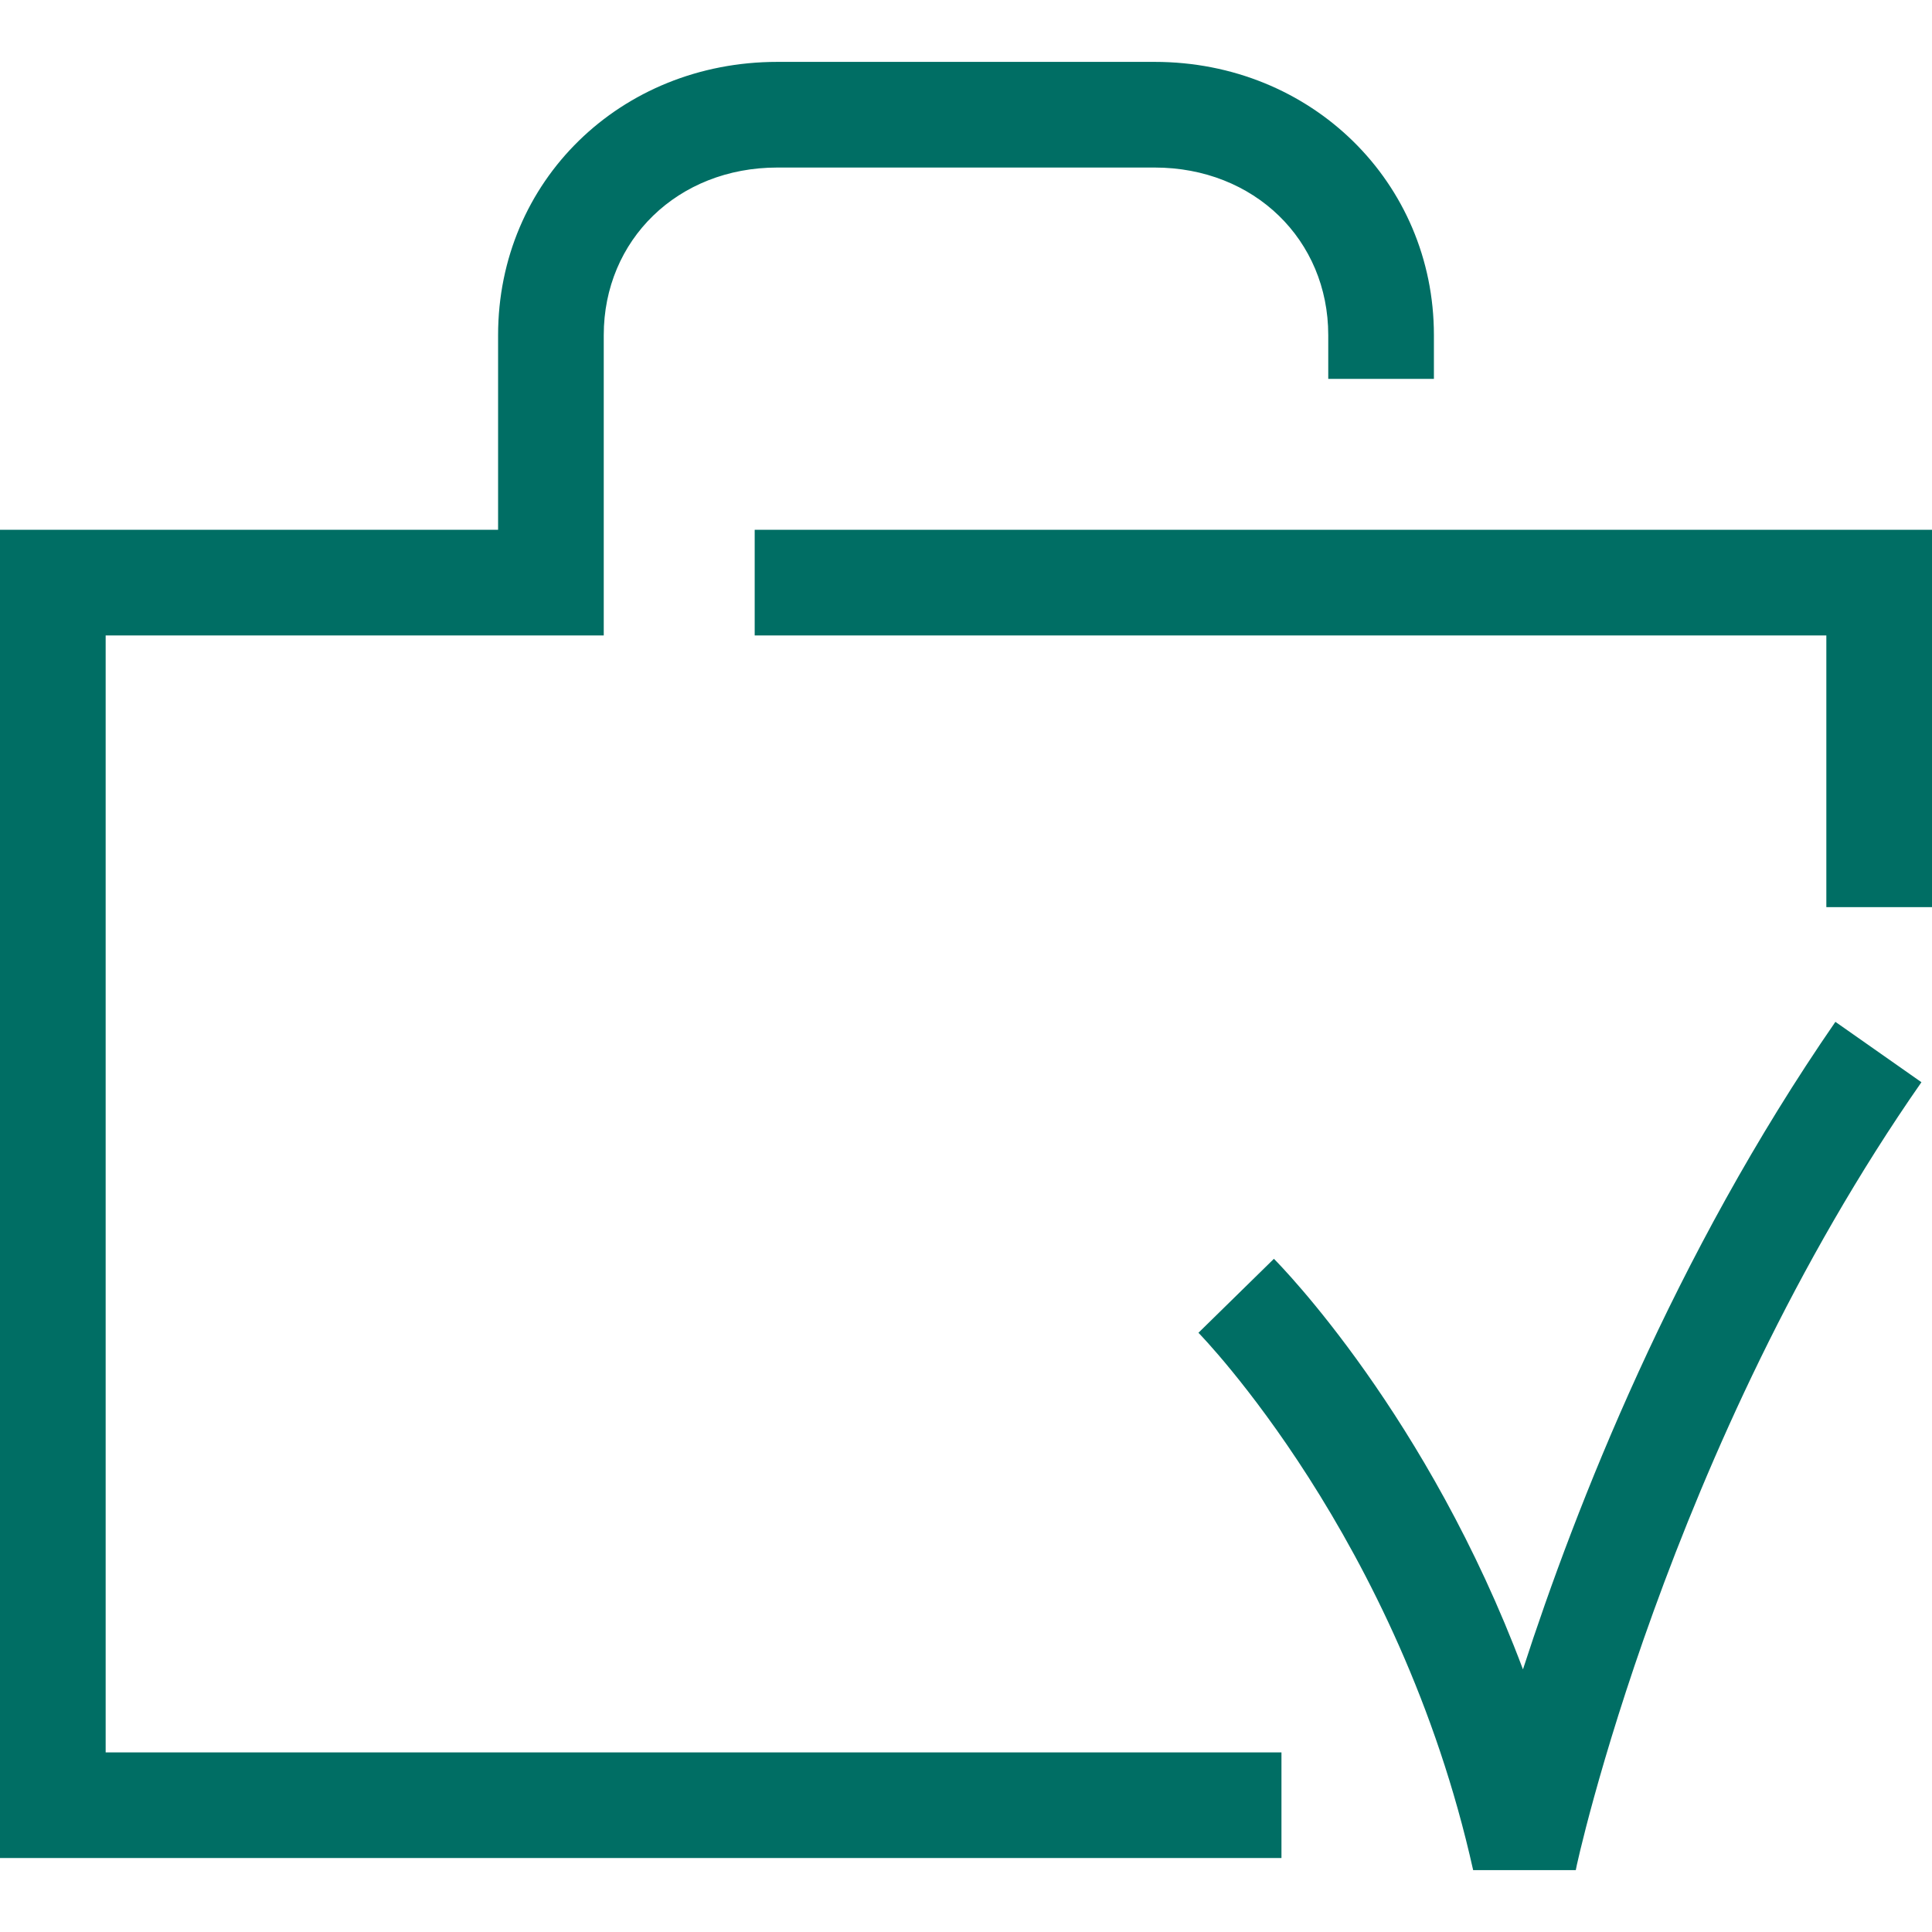
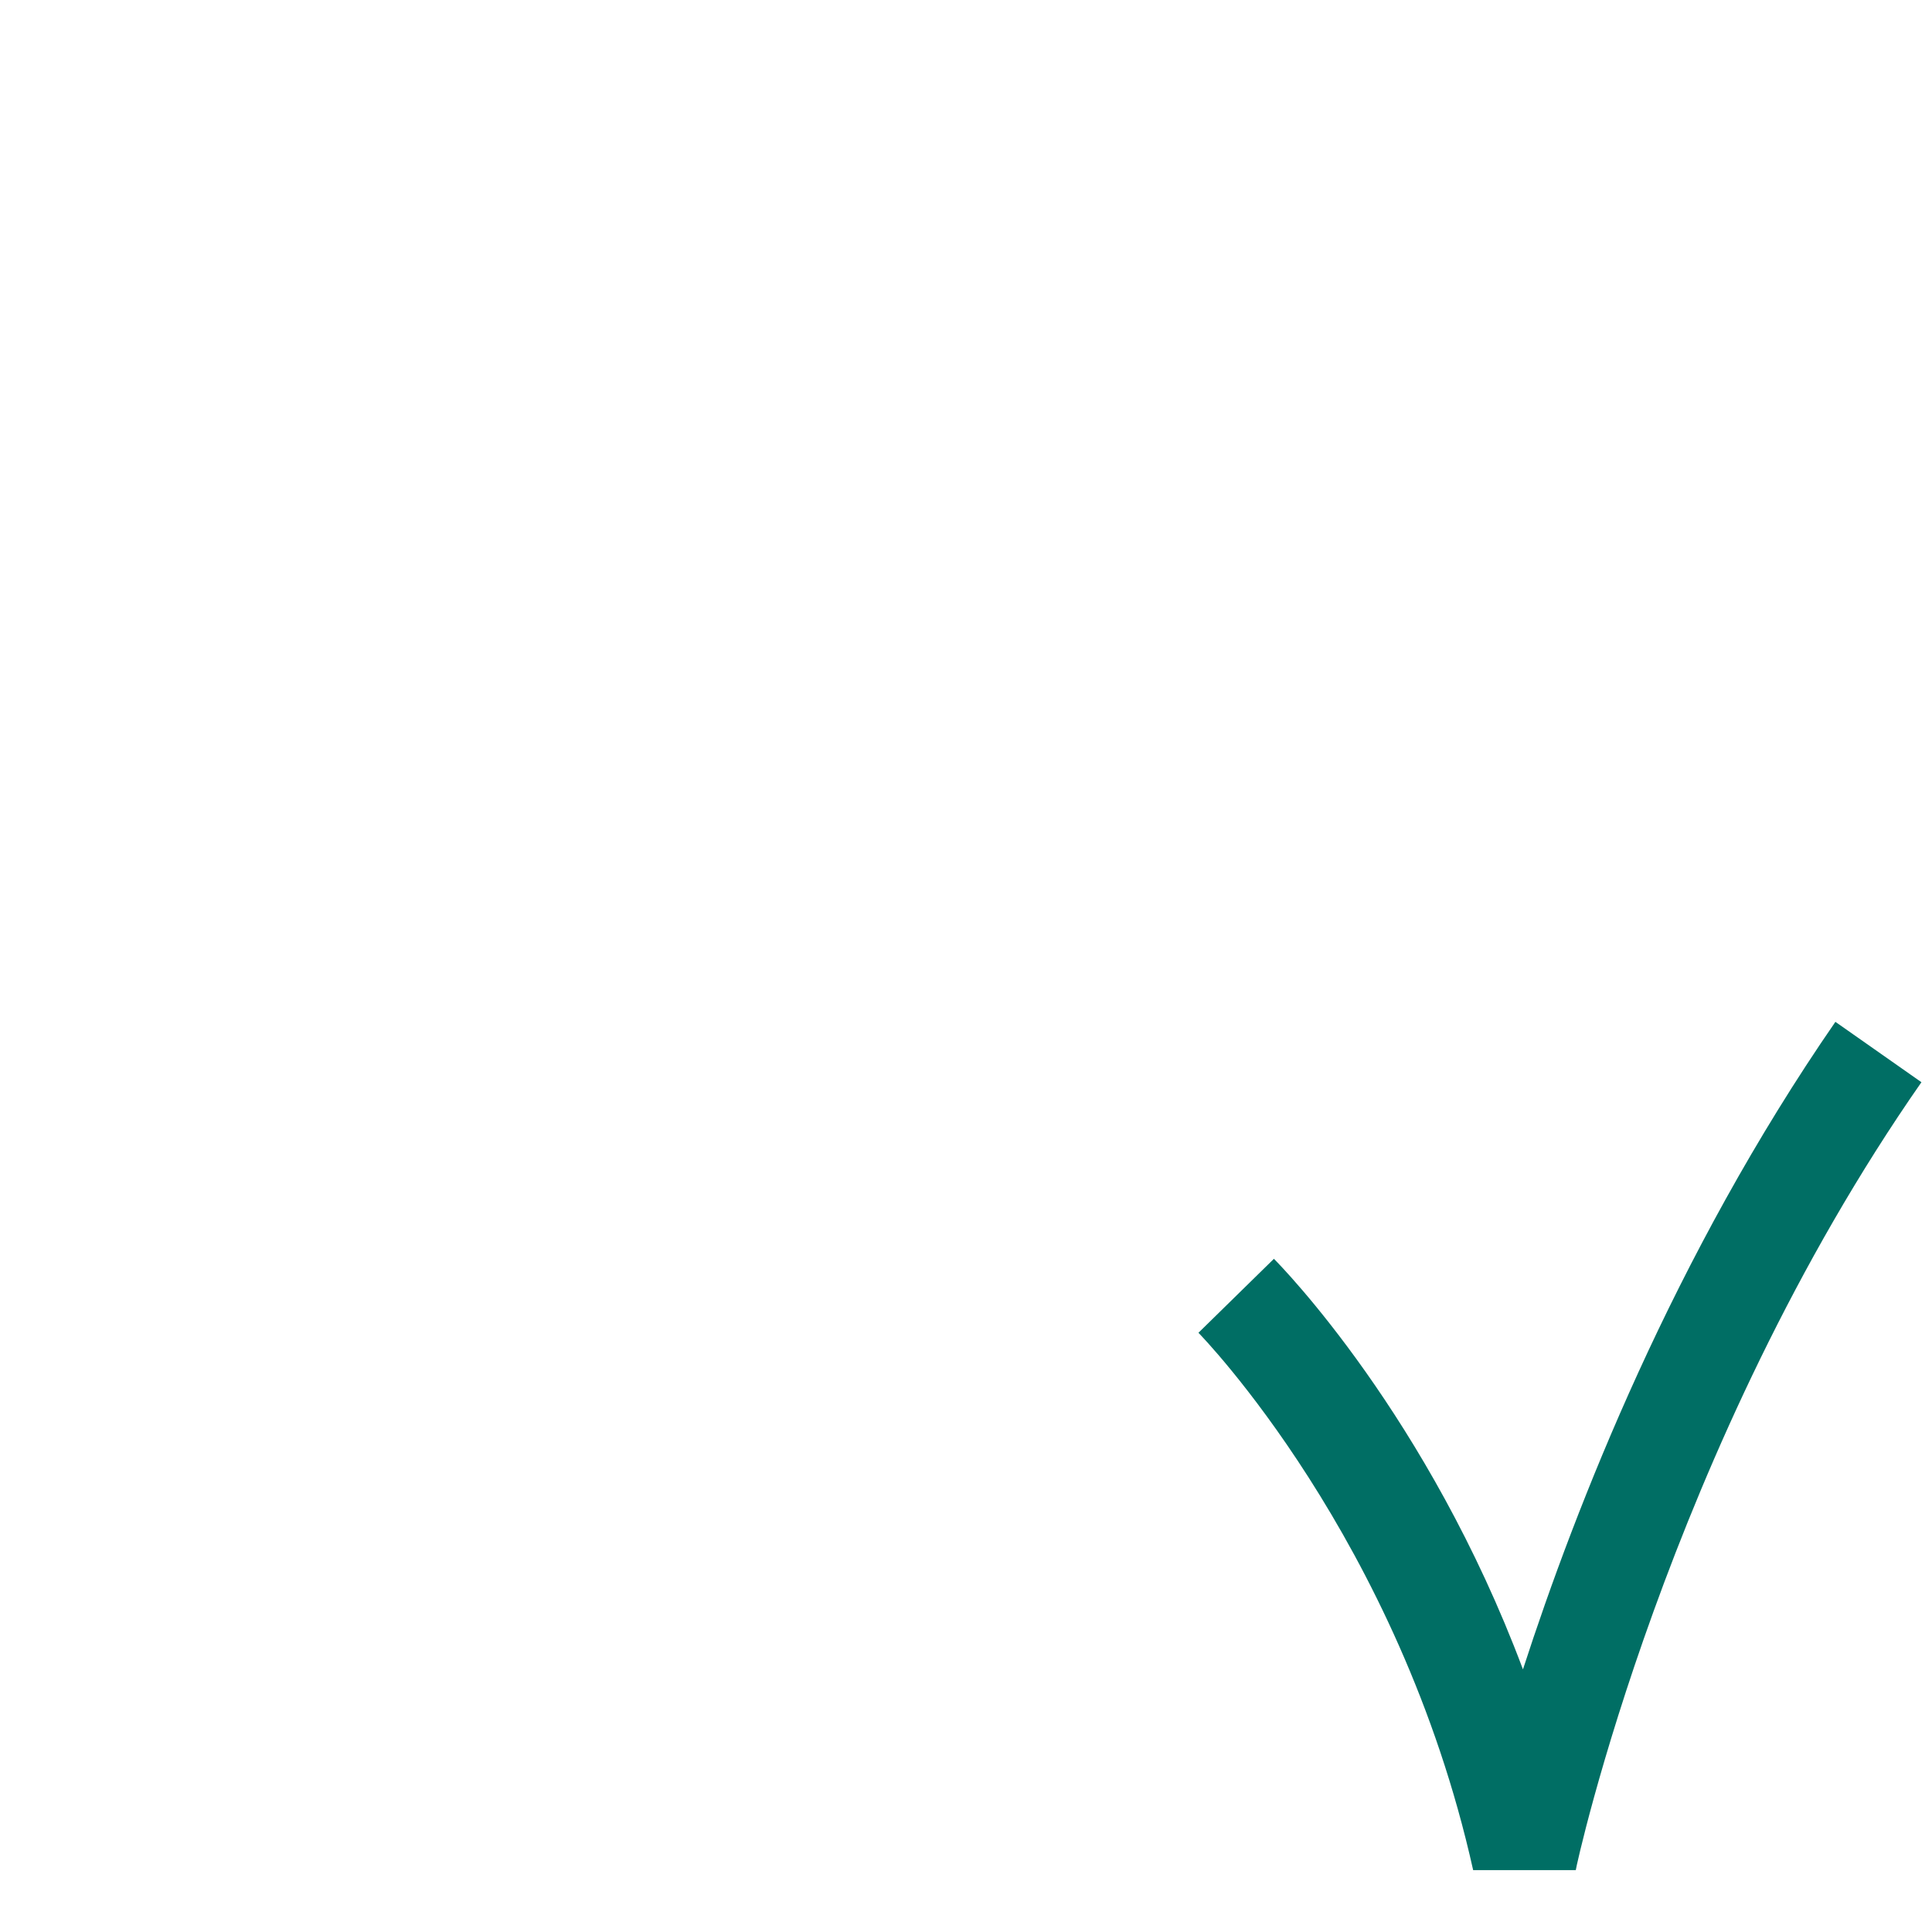
<svg xmlns="http://www.w3.org/2000/svg" version="1.1" id="Layer_1" x="0px" y="0px" viewBox="0 0 128 128" style="enable-background:new 0 0 128 128;" xml:space="preserve">
  <style type="text/css">
	.st0{fill:#006E64;}
</style>
  <g>
    <g>
      <path class="st0" d="M97.6,123.9c-4.9-22-18.1-35.5-18.2-35.6l5-4.9c0.5,0.5,10.2,10.4,16.5,27.2c3.5-10.8,10-27.4,20.7-42.9    l5.7,4c-16.8,24.1-22.9,52-22.9,52.2L97.6,123.9z" />
    </g>
    <g>
      <g>
-         <path class="st0" d="M84.9,123.1H0v-88h33V22.2c0-10.2,8.1-18.1,18.5-18.1h25c10.4,0,18.5,8,18.5,18.1v2.9h-7v-2.9     c0-6.3-4.9-11.1-11.5-11.1h-25c-6.6,0-11.5,4.8-11.5,11.1v19.9H7v74h77.9V123.1z" />
-       </g>
+         </g>
      <g>
-         <polygon class="st0" points="128,60.1 121,60.1 121,42.1 50,42.1 50,35.1 128,35.1    " />
-       </g>
+         </g>
    </g>
  </g>
</svg>